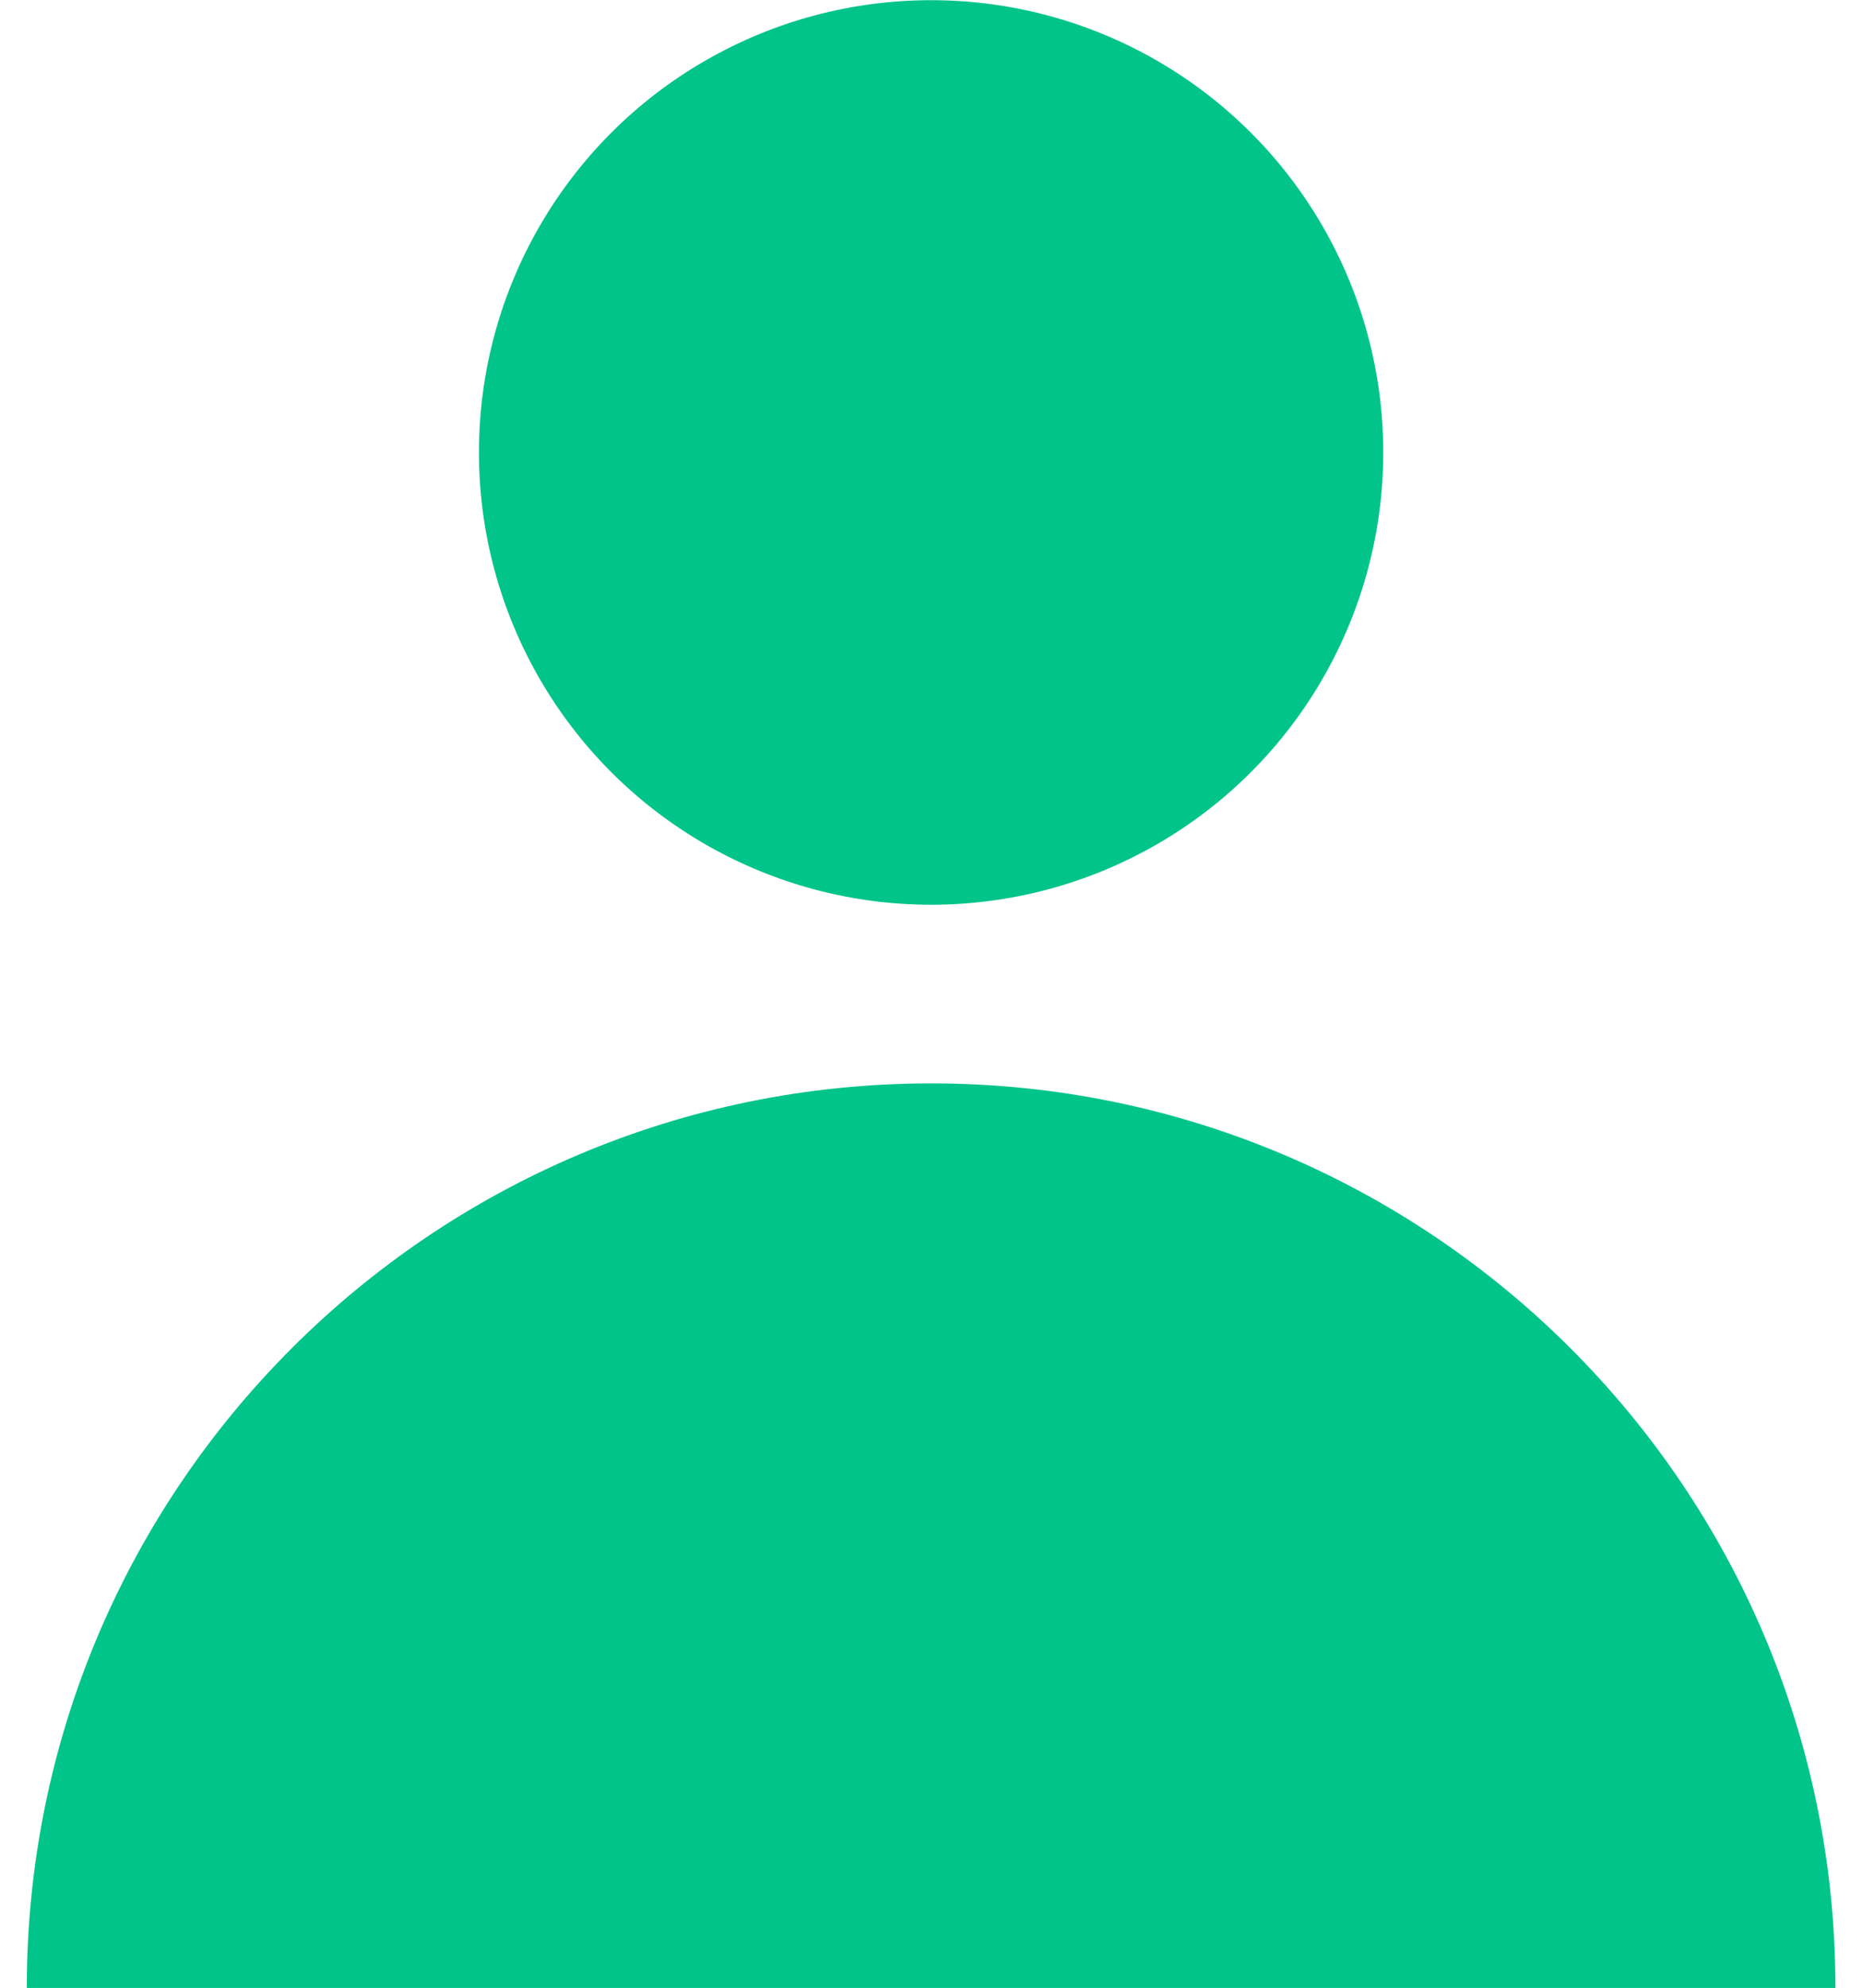
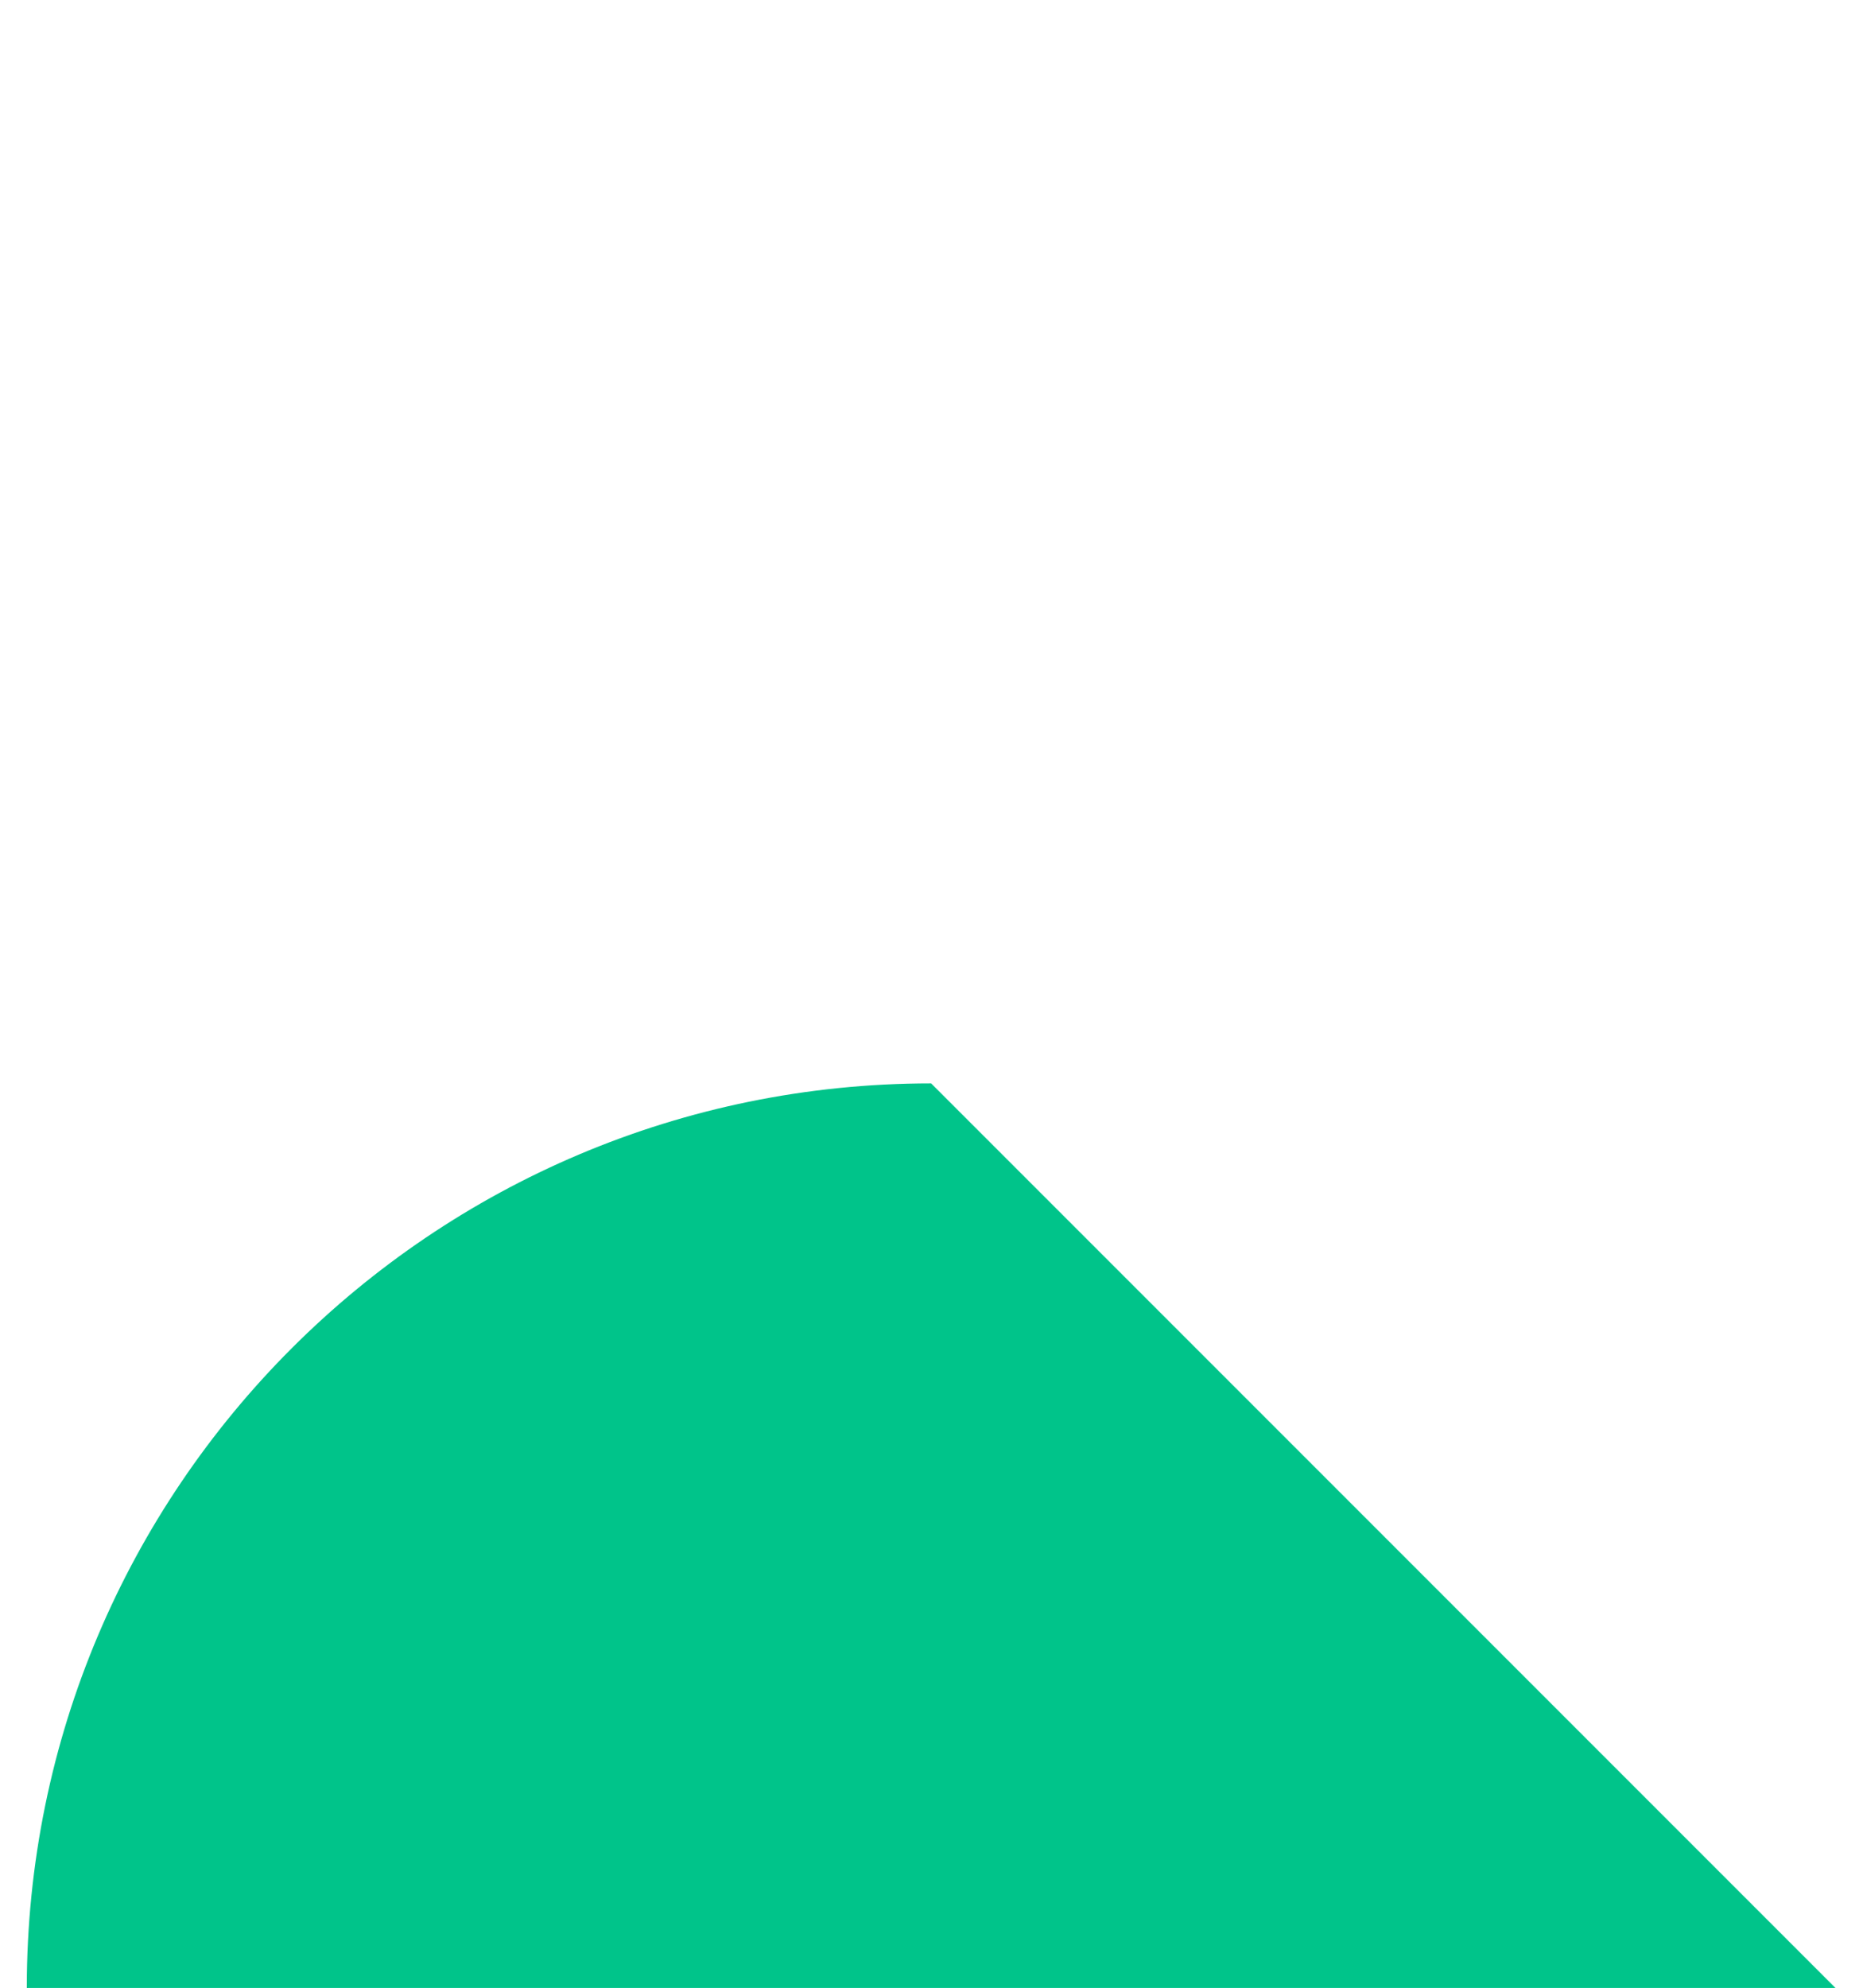
<svg xmlns="http://www.w3.org/2000/svg" width="60" height="64" viewBox="0 0 60 64" fill="none">
-   <path d="M29.988 34.882C13.903 34.882 0.863 47.921 0.863 64.006H59.112C59.112 47.921 46.072 34.882 29.988 34.882Z" fill="#00C48A" />
-   <circle cx="29.987" cy="14.568" r="14.562" fill="#00C48A" />
+   <path d="M29.988 34.882C13.903 34.882 0.863 47.921 0.863 64.006H59.112Z" fill="#00C48A" />
</svg>